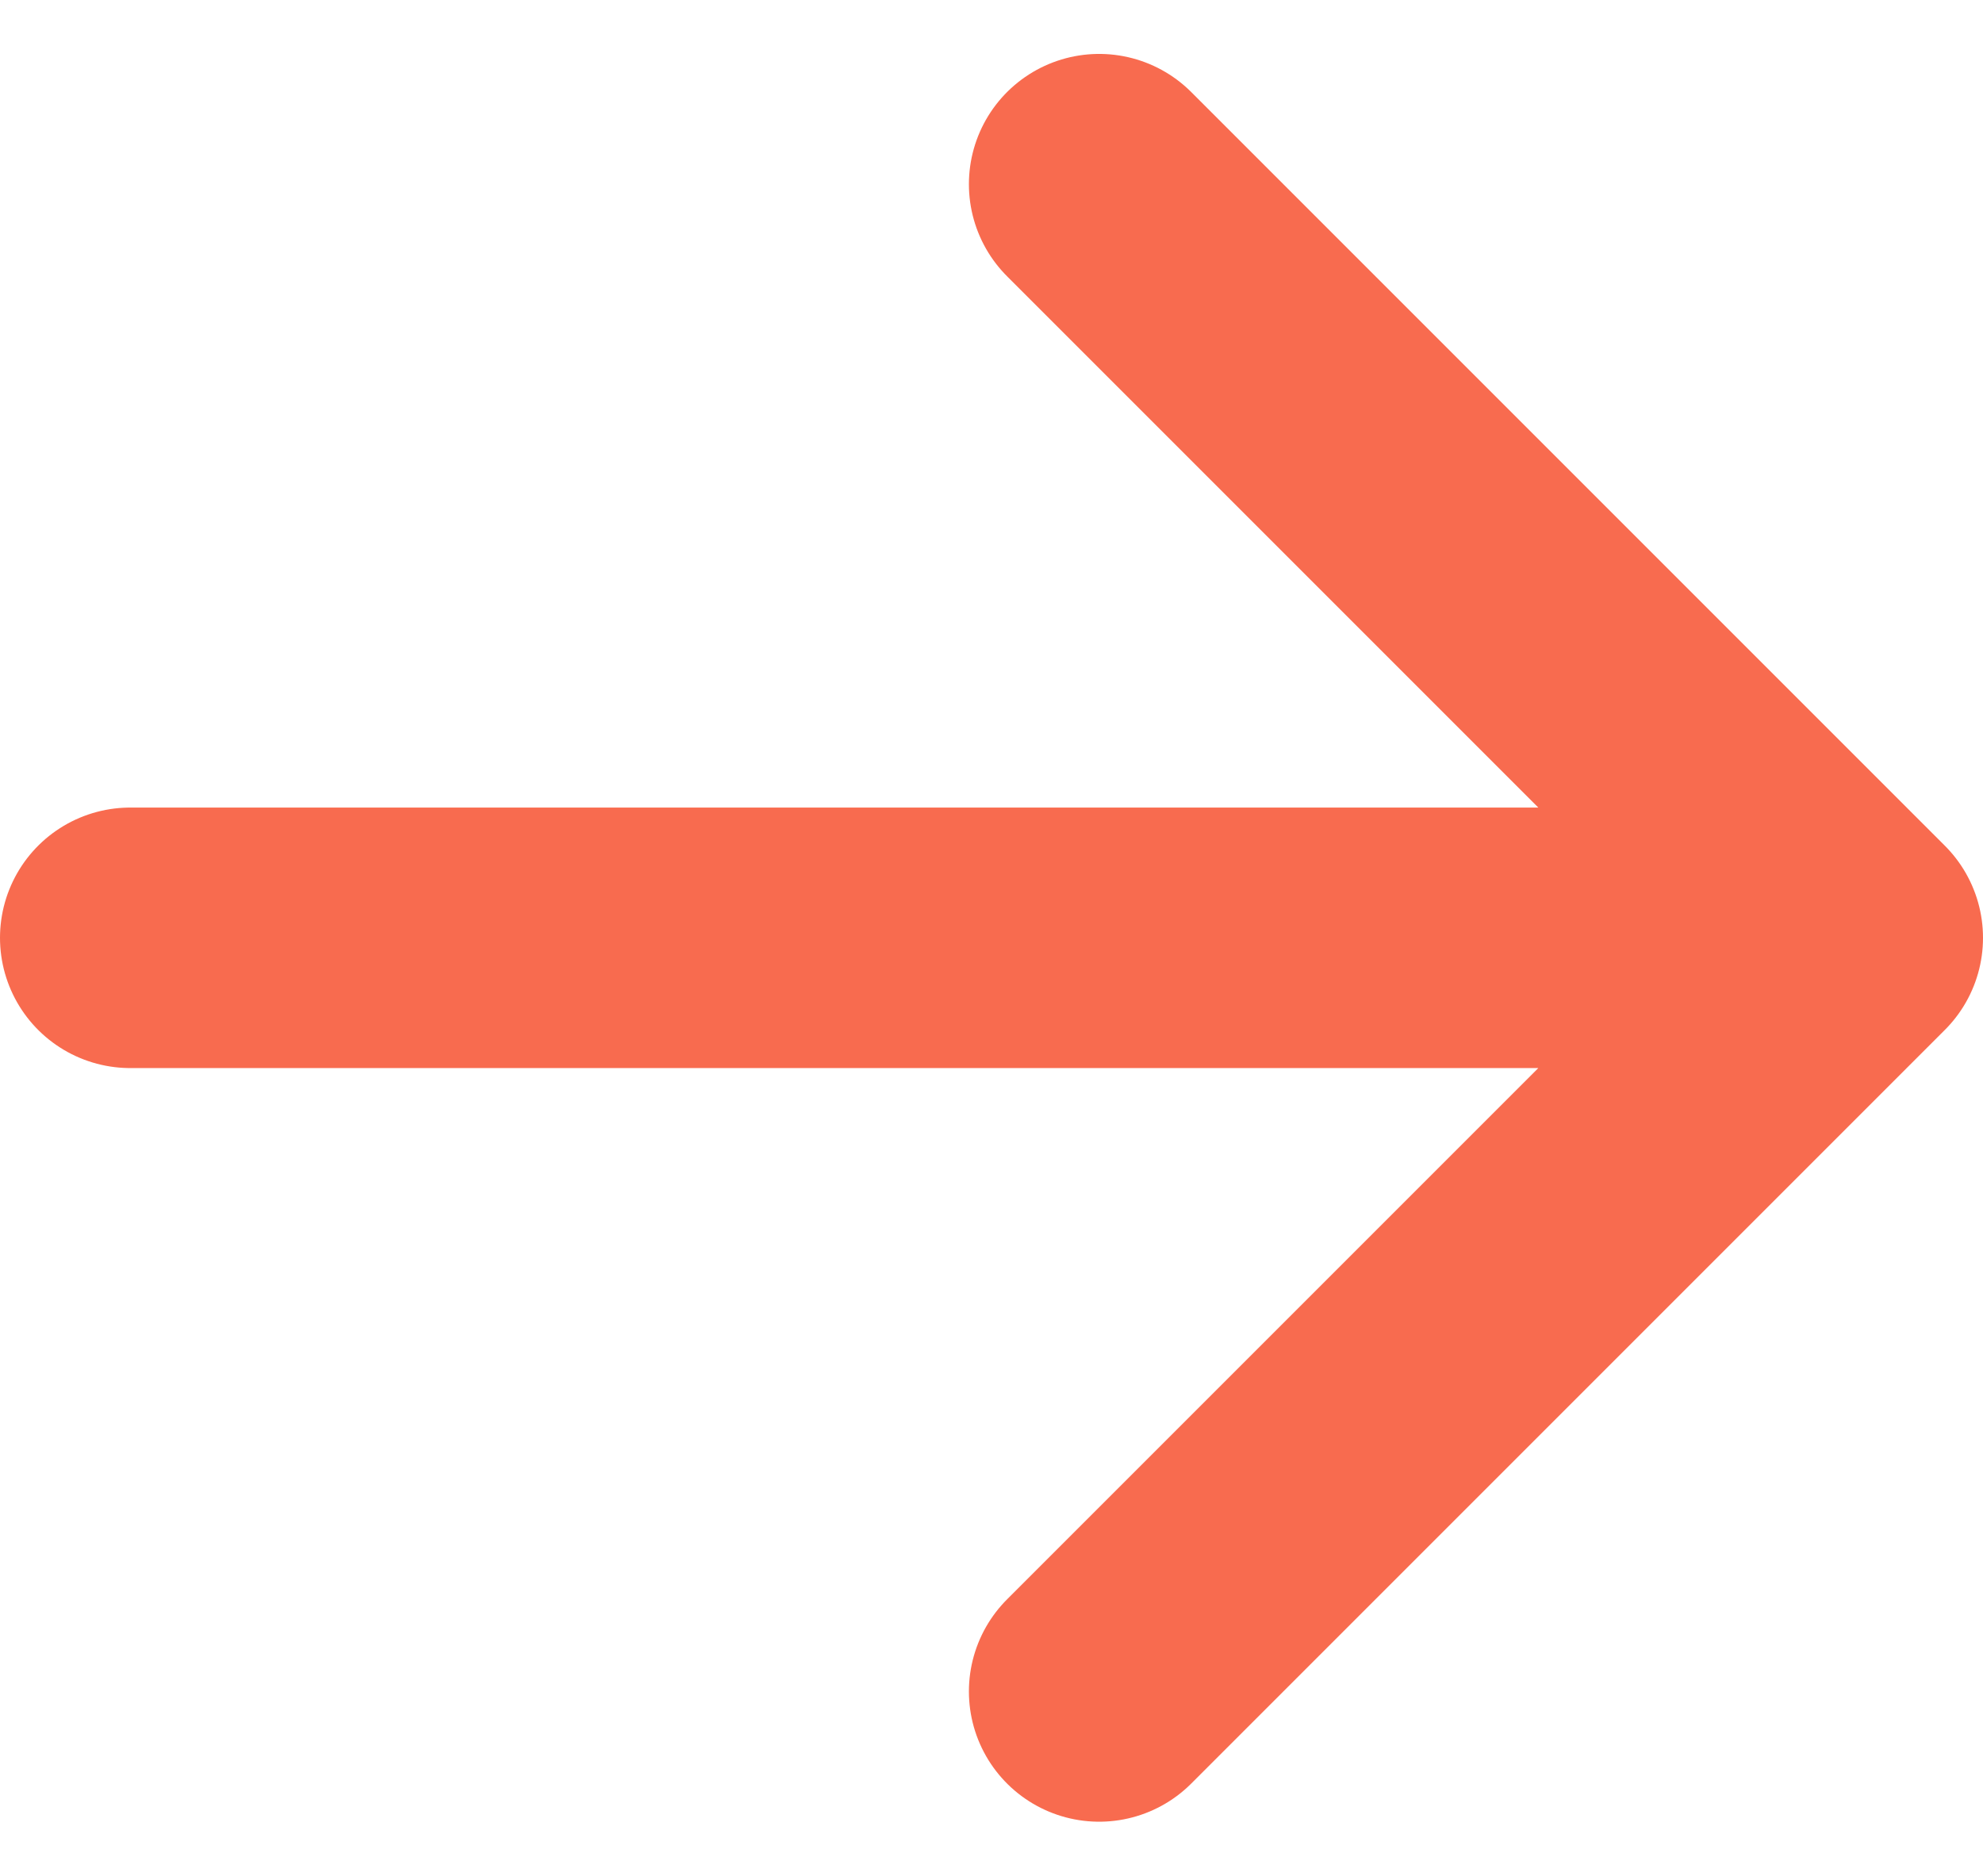
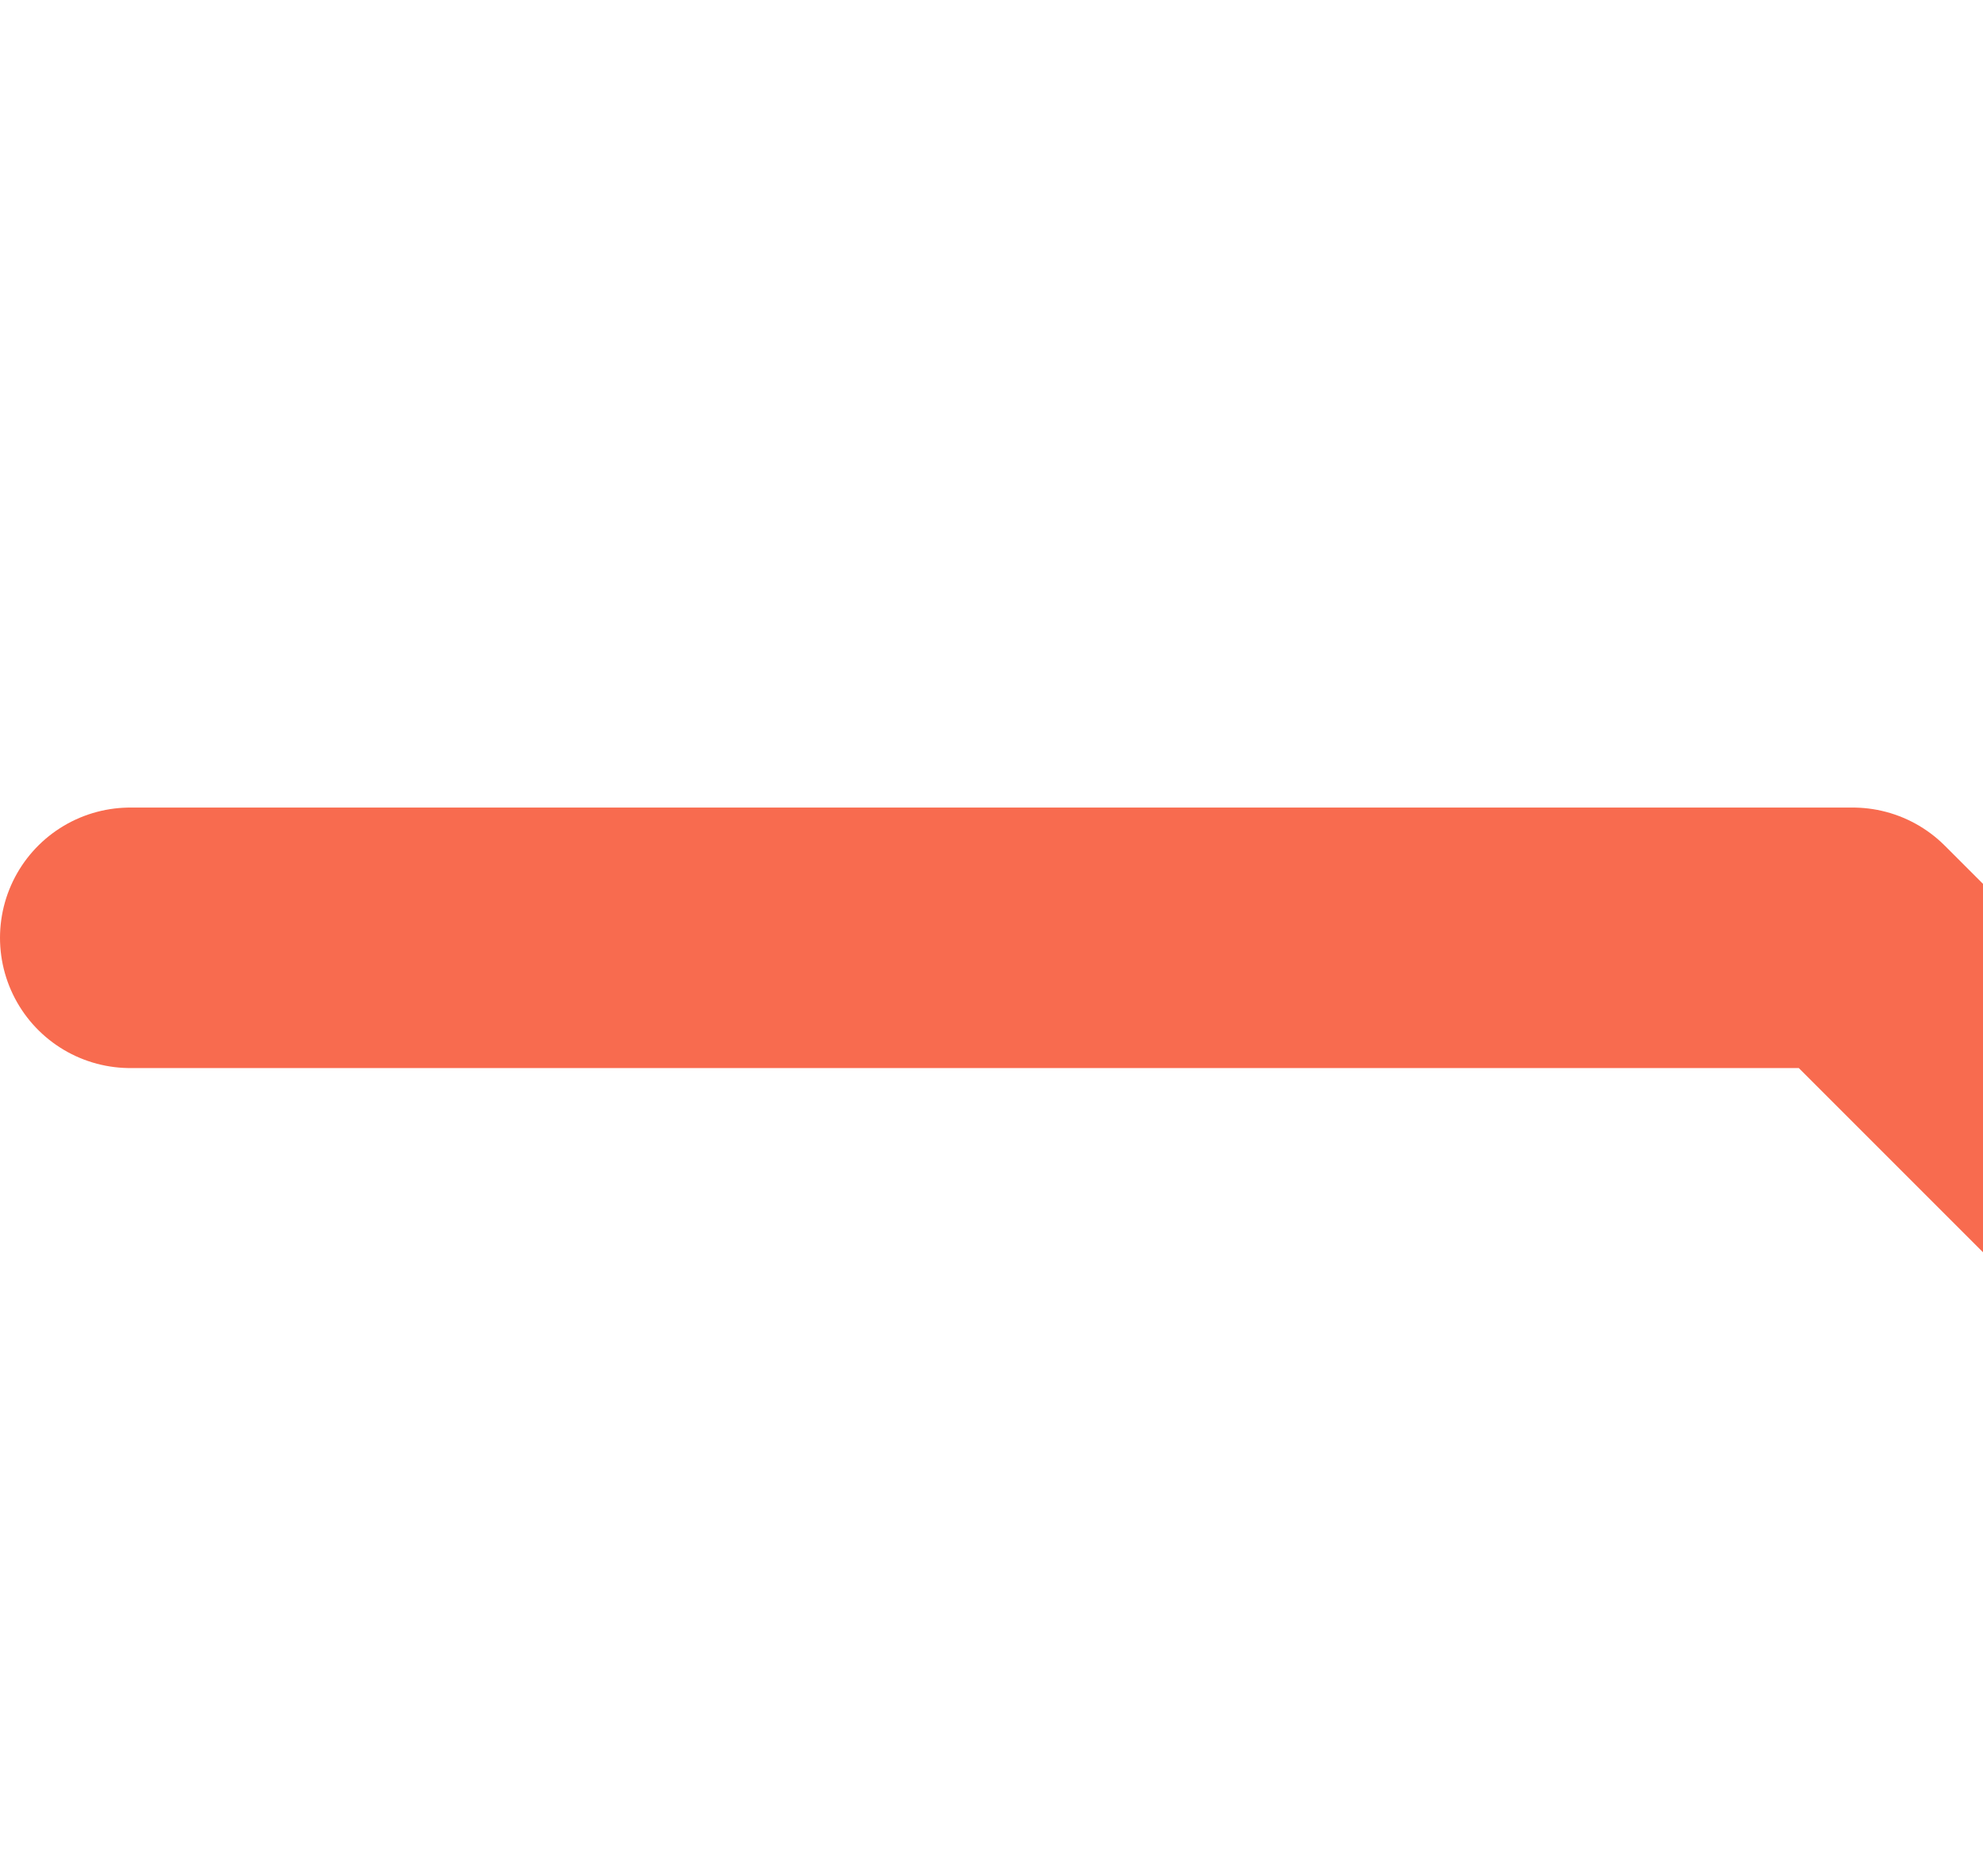
<svg xmlns="http://www.w3.org/2000/svg" width="15.225" height="14.401" viewBox="0 0 15.225 14.401">
-   <path id="ARROW_ICON" data-name="ARROW ICON" d="M6,13.286H19.225M13.439,7.5l5.786,5.786-5.786,5.786" transform="translate(-5 -6.086)" fill="none" stroke="#F86B4F" stroke-linecap="round" stroke-linejoin="round" stroke-width="2" />
+   <path id="ARROW_ICON" data-name="ARROW ICON" d="M6,13.286H19.225l5.786,5.786-5.786,5.786" transform="translate(-5 -6.086)" fill="none" stroke="#F86B4F" stroke-linecap="round" stroke-linejoin="round" stroke-width="2" />
</svg>